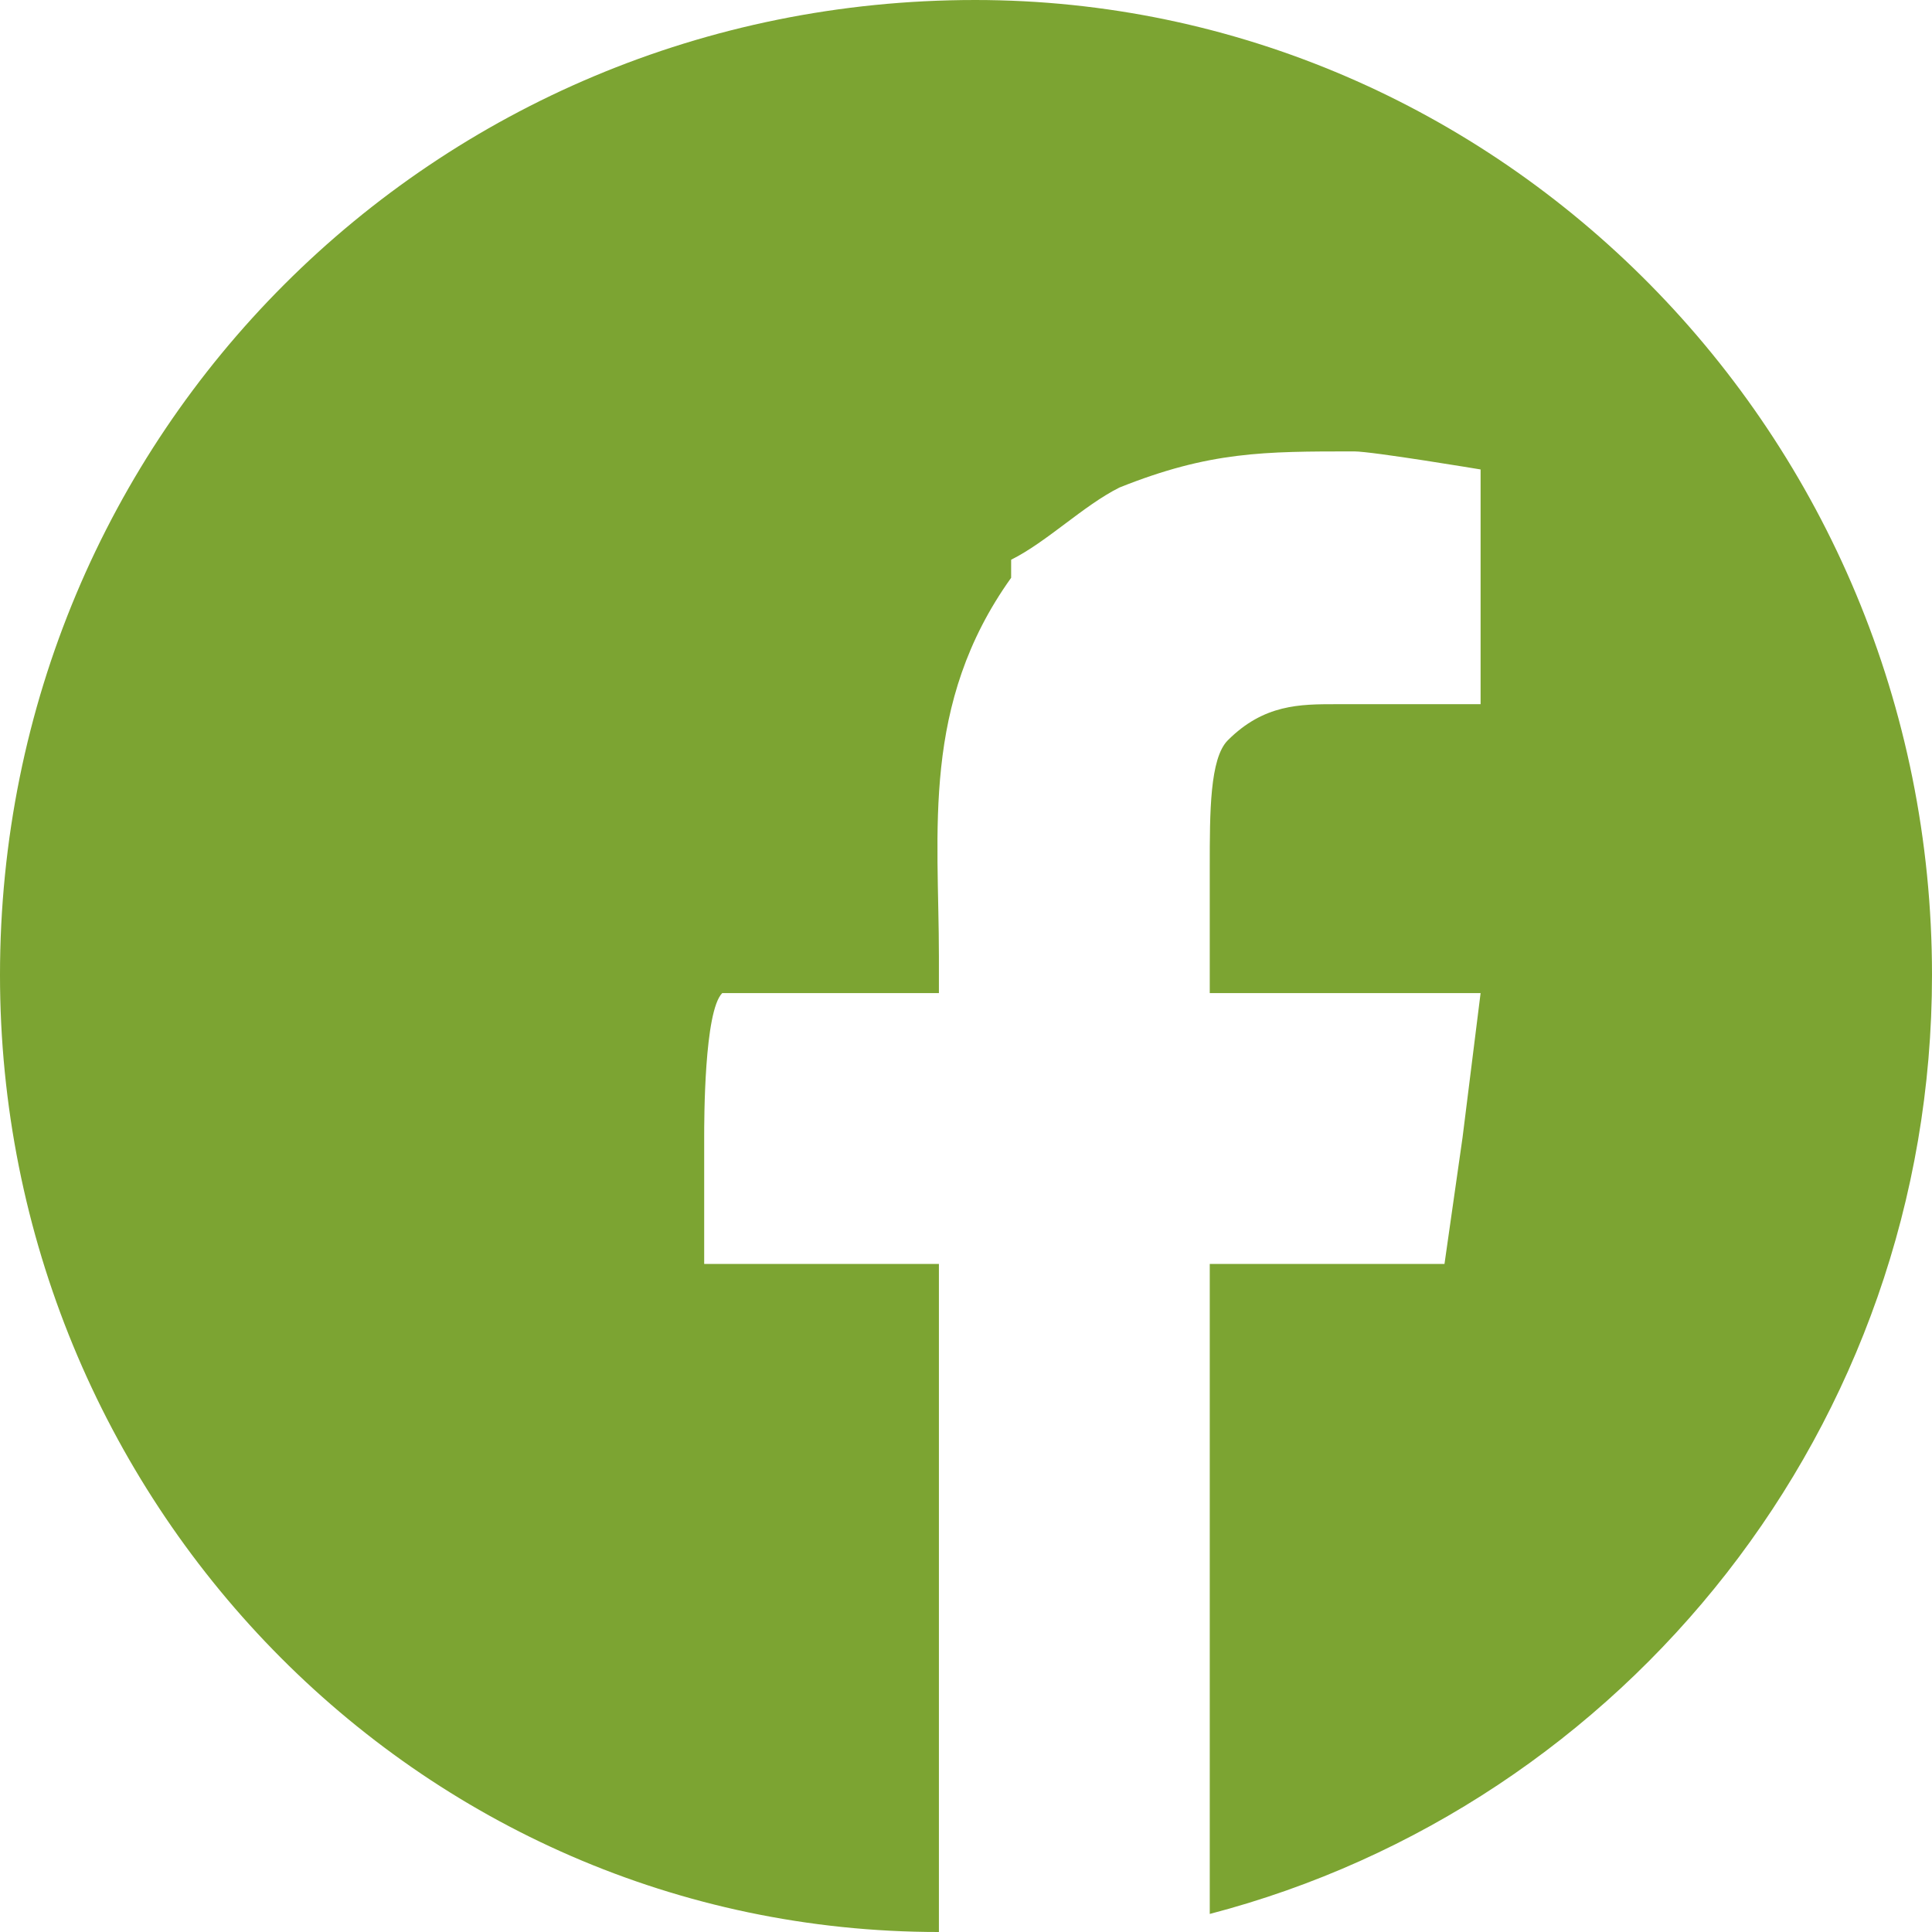
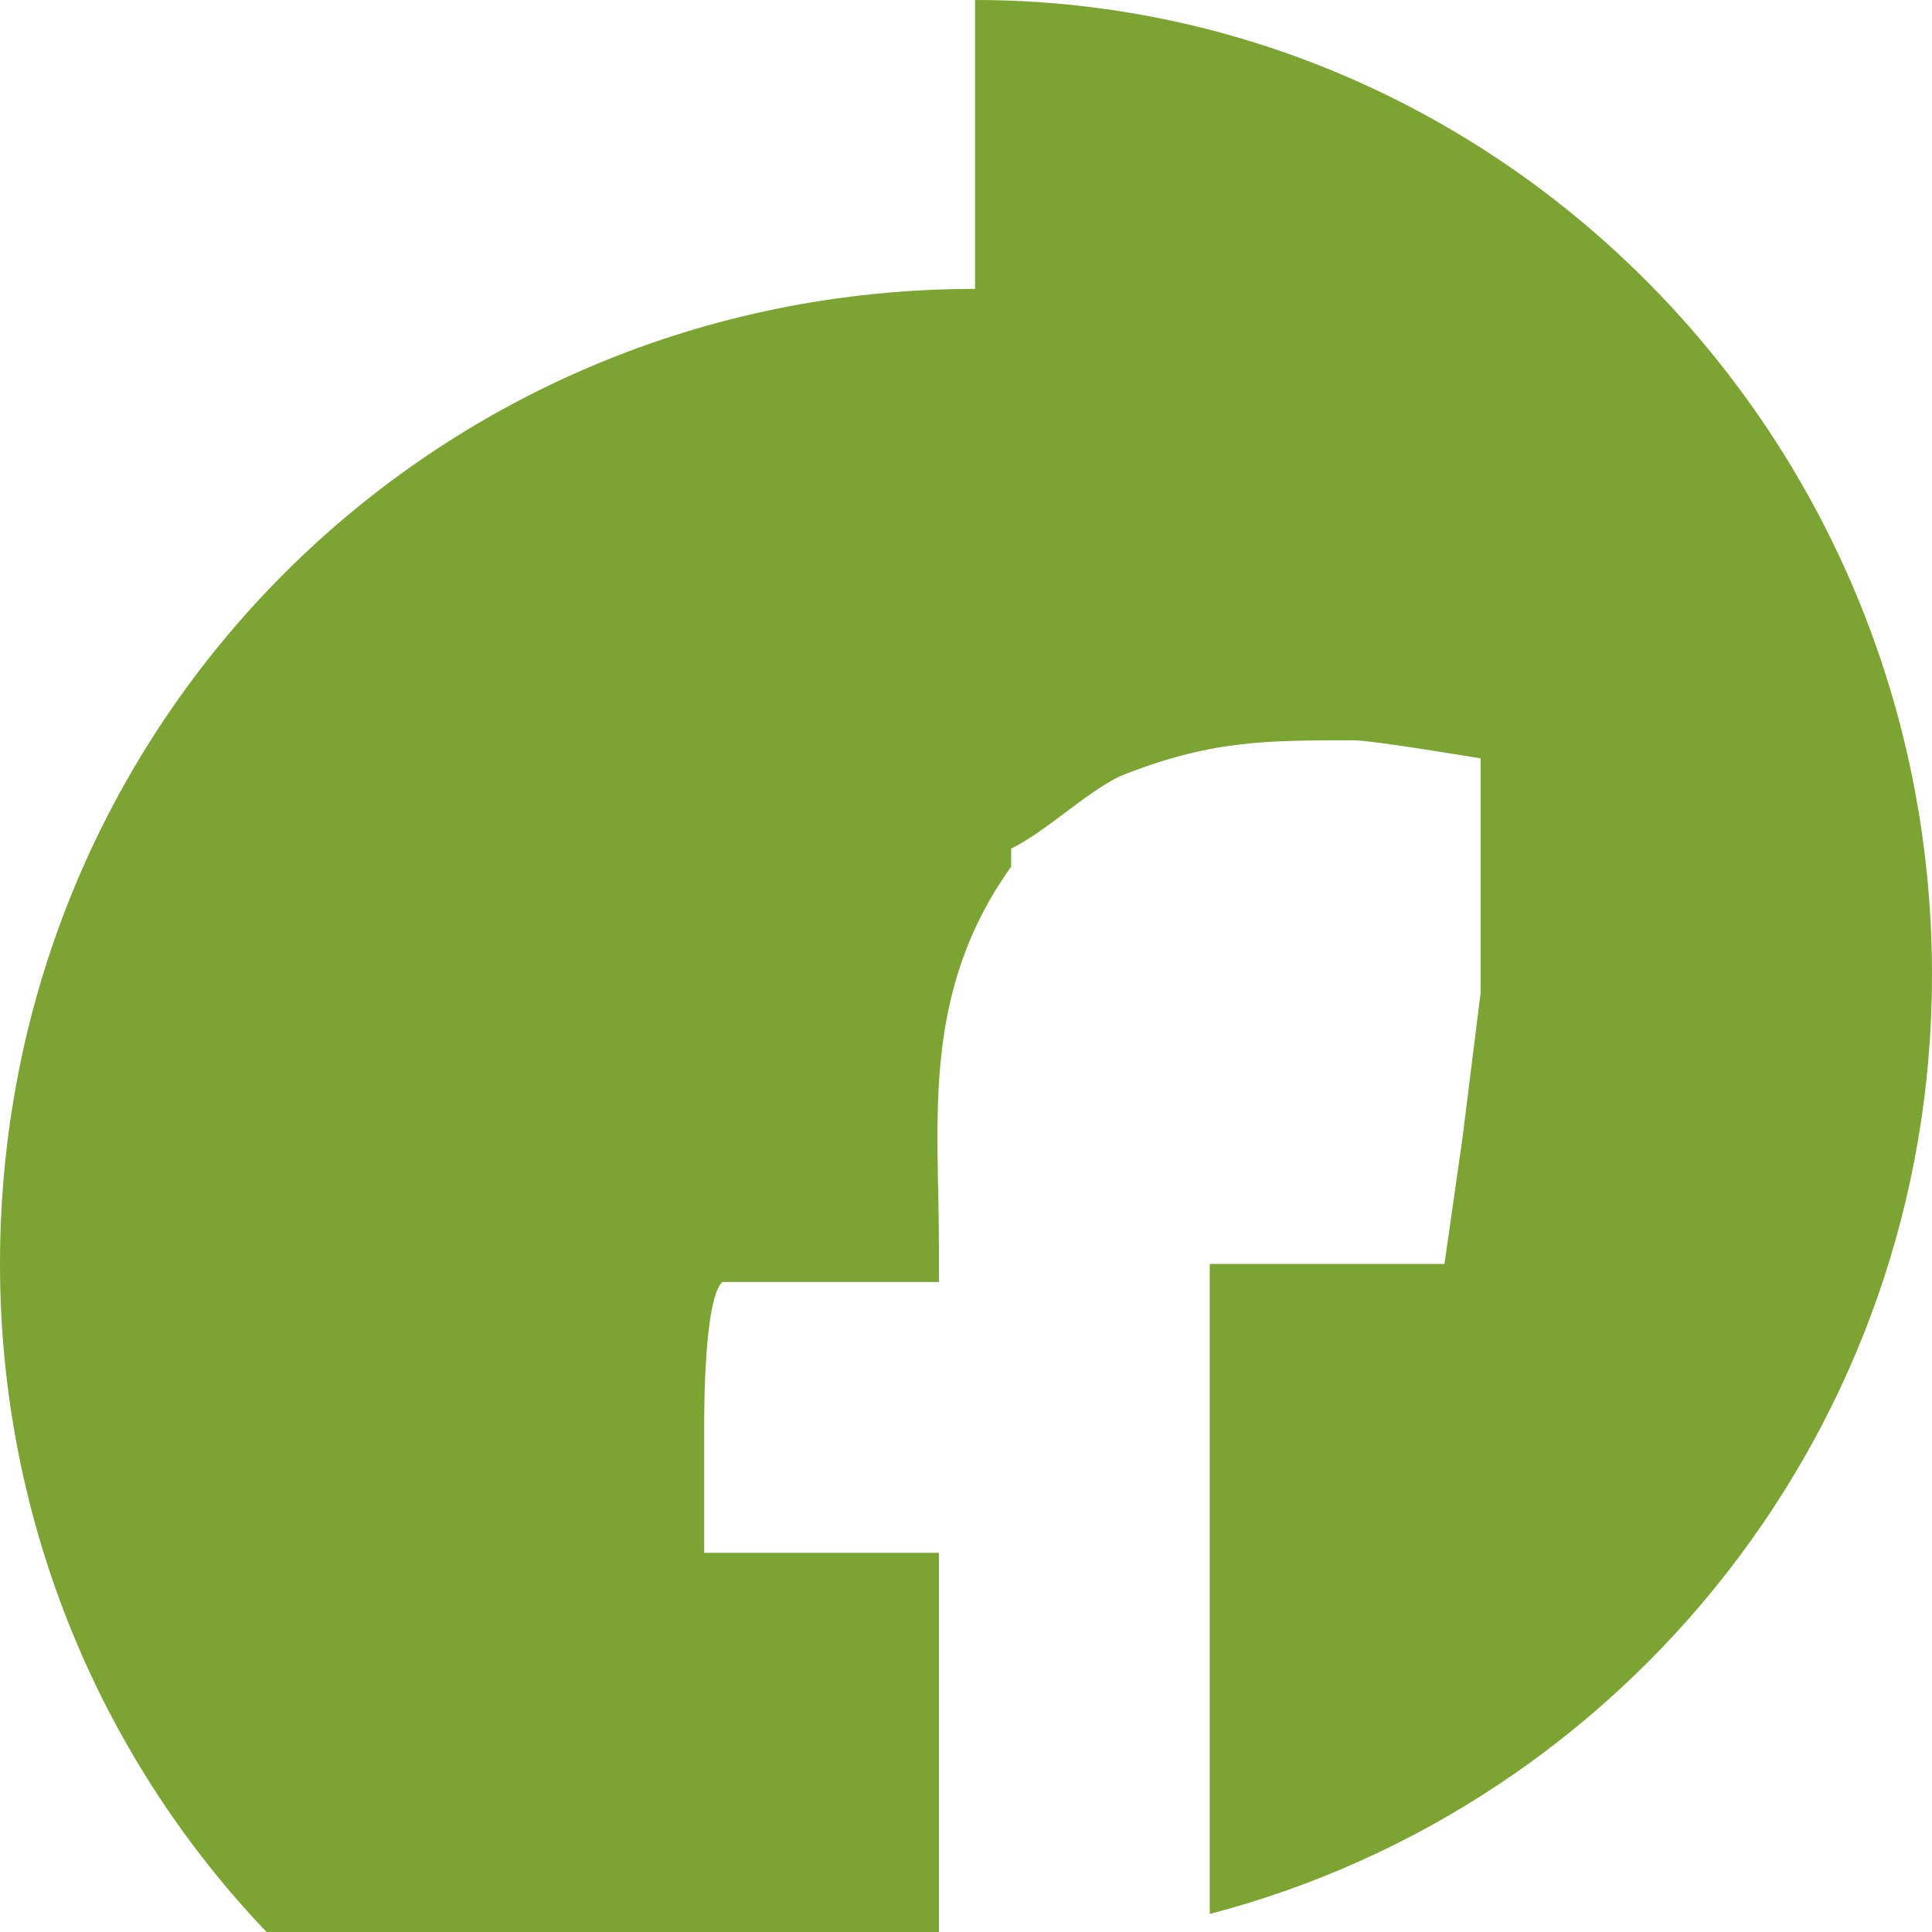
<svg xmlns="http://www.w3.org/2000/svg" xml:space="preserve" width="119px" height="119px" style="shape-rendering:geometricPrecision; text-rendering:geometricPrecision; image-rendering:optimizeQuality; fill-rule:evenodd; clip-rule:evenodd" viewBox="0 0 1.07 1.07">
  <defs>
    <style type="text/css">  .fil0 {fill:#7CA432}  </style>
  </defs>
  <g id="Слой_x0020_1">
-     <path class="fil0" d="M0.54 0c0.29,0 0.53,0.24 0.53,0.54 0,0.25 -0.17,0.46 -0.4,0.52l0 -0.16 0 -0.2c0.02,0 0.12,0 0.13,0l0.01 -0.07 0.01 -0.08c-0.01,0 -0.13,0 -0.15,0 0,0 0,-0.01 0,-0.02 0,-0.02 0,-0.05 0,-0.05 0,-0.03 0,-0.06 0.01,-0.07 0.02,-0.02 0.04,-0.02 0.06,-0.02 0.01,0 0.08,0 0.08,0l0 -0.13c0,0 0,0 0,0 0,0 -0.06,-0.01 -0.07,-0.01 -0.05,0 -0.08,0 -0.13,0.02 -0.02,0.01 -0.04,0.03 -0.06,0.04l0 0.01c-0.05,0.07 -0.04,0.14 -0.04,0.21 0,0.01 0,0.02 0,0.02 -0.02,0 -0.12,0 -0.12,0 -0.01,0.01 -0.01,0.07 -0.01,0.08 0,0 0,0.01 0,0.02 0,0.02 0,0.05 0,0.05 0.01,0 0.11,0 0.13,0l0 0.35 0 0.02c-0.29,0 -0.52,-0.24 -0.52,-0.53 0,-0.3 0.24,-0.54 0.54,-0.54z" />
+     <path class="fil0" d="M0.54 0c0.29,0 0.53,0.24 0.53,0.54 0,0.25 -0.17,0.46 -0.4,0.52l0 -0.16 0 -0.2c0.02,0 0.12,0 0.13,0l0.01 -0.07 0.01 -0.08l0 -0.13c0,0 0,0 0,0 0,0 -0.06,-0.01 -0.07,-0.01 -0.05,0 -0.08,0 -0.13,0.02 -0.02,0.01 -0.04,0.03 -0.06,0.04l0 0.01c-0.05,0.07 -0.04,0.14 -0.04,0.21 0,0.01 0,0.02 0,0.02 -0.02,0 -0.12,0 -0.12,0 -0.01,0.01 -0.01,0.07 -0.01,0.08 0,0 0,0.01 0,0.02 0,0.02 0,0.05 0,0.05 0.01,0 0.11,0 0.13,0l0 0.35 0 0.02c-0.29,0 -0.52,-0.24 -0.52,-0.53 0,-0.3 0.24,-0.54 0.54,-0.54z" />
  </g>
</svg>